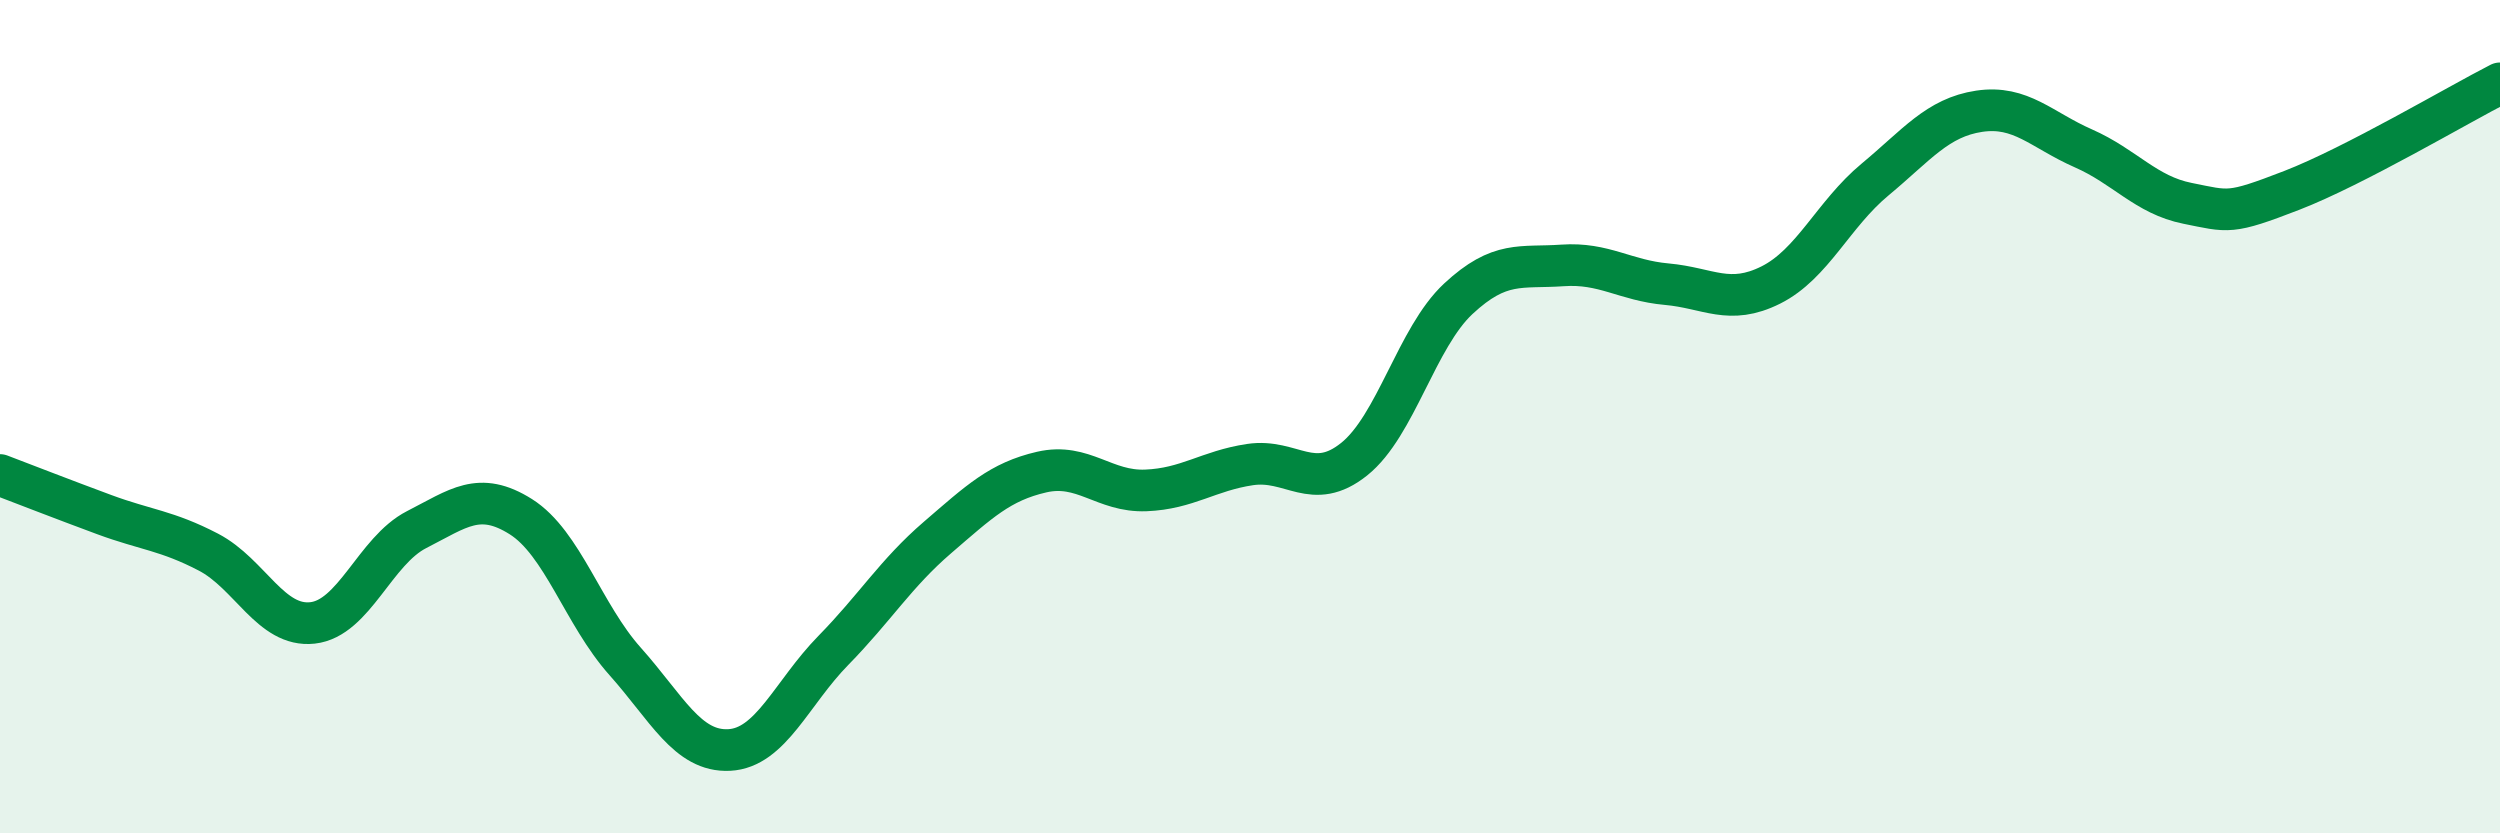
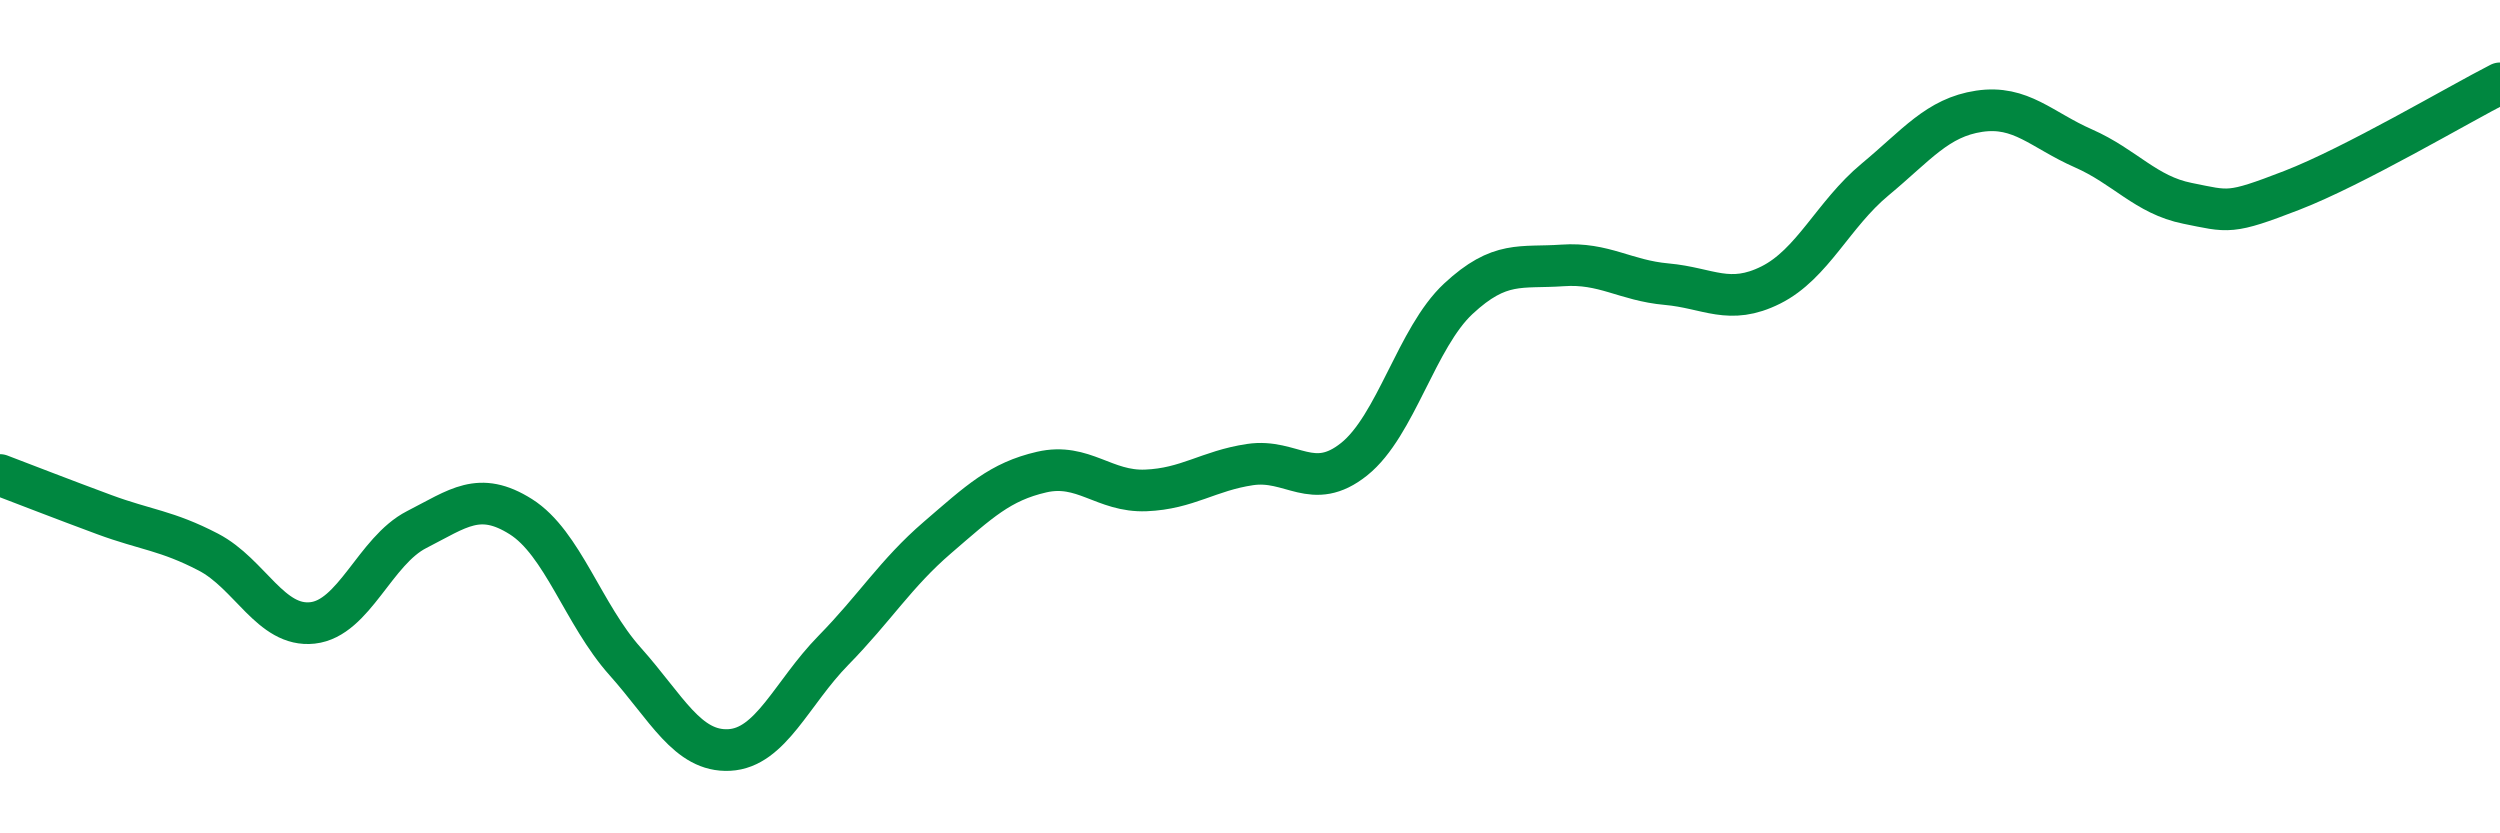
<svg xmlns="http://www.w3.org/2000/svg" width="60" height="20" viewBox="0 0 60 20">
-   <path d="M 0,11.4 C 0.5,11.59 1.5,11.98 2.5,12.35 C 3.5,12.72 4,12.73 5,13.25 C 6,13.77 6.5,15.06 7.5,14.95 C 8.5,14.84 9,13.22 10,12.71 C 11,12.2 11.5,11.77 12.5,12.4 C 13.5,13.03 14,14.75 15,15.87 C 16,16.99 16.5,18.05 17.5,18 C 18.5,17.95 19,16.63 20,15.61 C 21,14.59 21.5,13.76 22.5,12.9 C 23.5,12.04 24,11.56 25,11.33 C 26,11.1 26.5,11.81 27.5,11.77 C 28.5,11.73 29,11.3 30,11.15 C 31,11 31.5,11.82 32.5,11.02 C 33.5,10.22 34,8.1 35,7.17 C 36,6.24 36.5,6.44 37.5,6.37 C 38.5,6.3 39,6.73 40,6.82 C 41,6.91 41.5,7.34 42.5,6.84 C 43.5,6.34 44,5.14 45,4.31 C 46,3.48 46.5,2.82 47.5,2.67 C 48.5,2.52 49,3.12 50,3.56 C 51,4 51.5,4.68 52.5,4.88 C 53.5,5.08 53.5,5.15 55,4.57 C 56.5,3.99 59,2.51 60,2L60 20L0 20Z" fill="#008740" opacity="0.1" stroke-linecap="round" stroke-linejoin="round" />
  <path d="M 0,11.4 C 0.5,11.59 1.5,11.98 2.5,12.35 C 3.5,12.72 4,12.73 5,13.25 C 6,13.77 6.5,15.06 7.5,14.95 C 8.5,14.84 9,13.22 10,12.71 C 11,12.2 11.5,11.77 12.5,12.4 C 13.5,13.03 14,14.75 15,15.87 C 16,16.99 16.5,18.05 17.5,18 C 18.5,17.95 19,16.63 20,15.61 C 21,14.59 21.5,13.76 22.5,12.9 C 23.5,12.04 24,11.56 25,11.33 C 26,11.1 26.5,11.81 27.5,11.77 C 28.5,11.73 29,11.3 30,11.15 C 31,11 31.5,11.82 32.5,11.02 C 33.5,10.22 34,8.1 35,7.17 C 36,6.24 36.5,6.44 37.5,6.37 C 38.5,6.3 39,6.73 40,6.82 C 41,6.91 41.5,7.34 42.5,6.84 C 43.5,6.34 44,5.14 45,4.31 C 46,3.48 46.5,2.82 47.5,2.67 C 48.5,2.52 49,3.12 50,3.56 C 51,4 51.5,4.68 52.5,4.88 C 53.5,5.08 53.5,5.15 55,4.57 C 56.5,3.99 59,2.51 60,2" stroke="#008740" stroke-width="1" fill="none" stroke-linecap="round" stroke-linejoin="round" />
</svg>